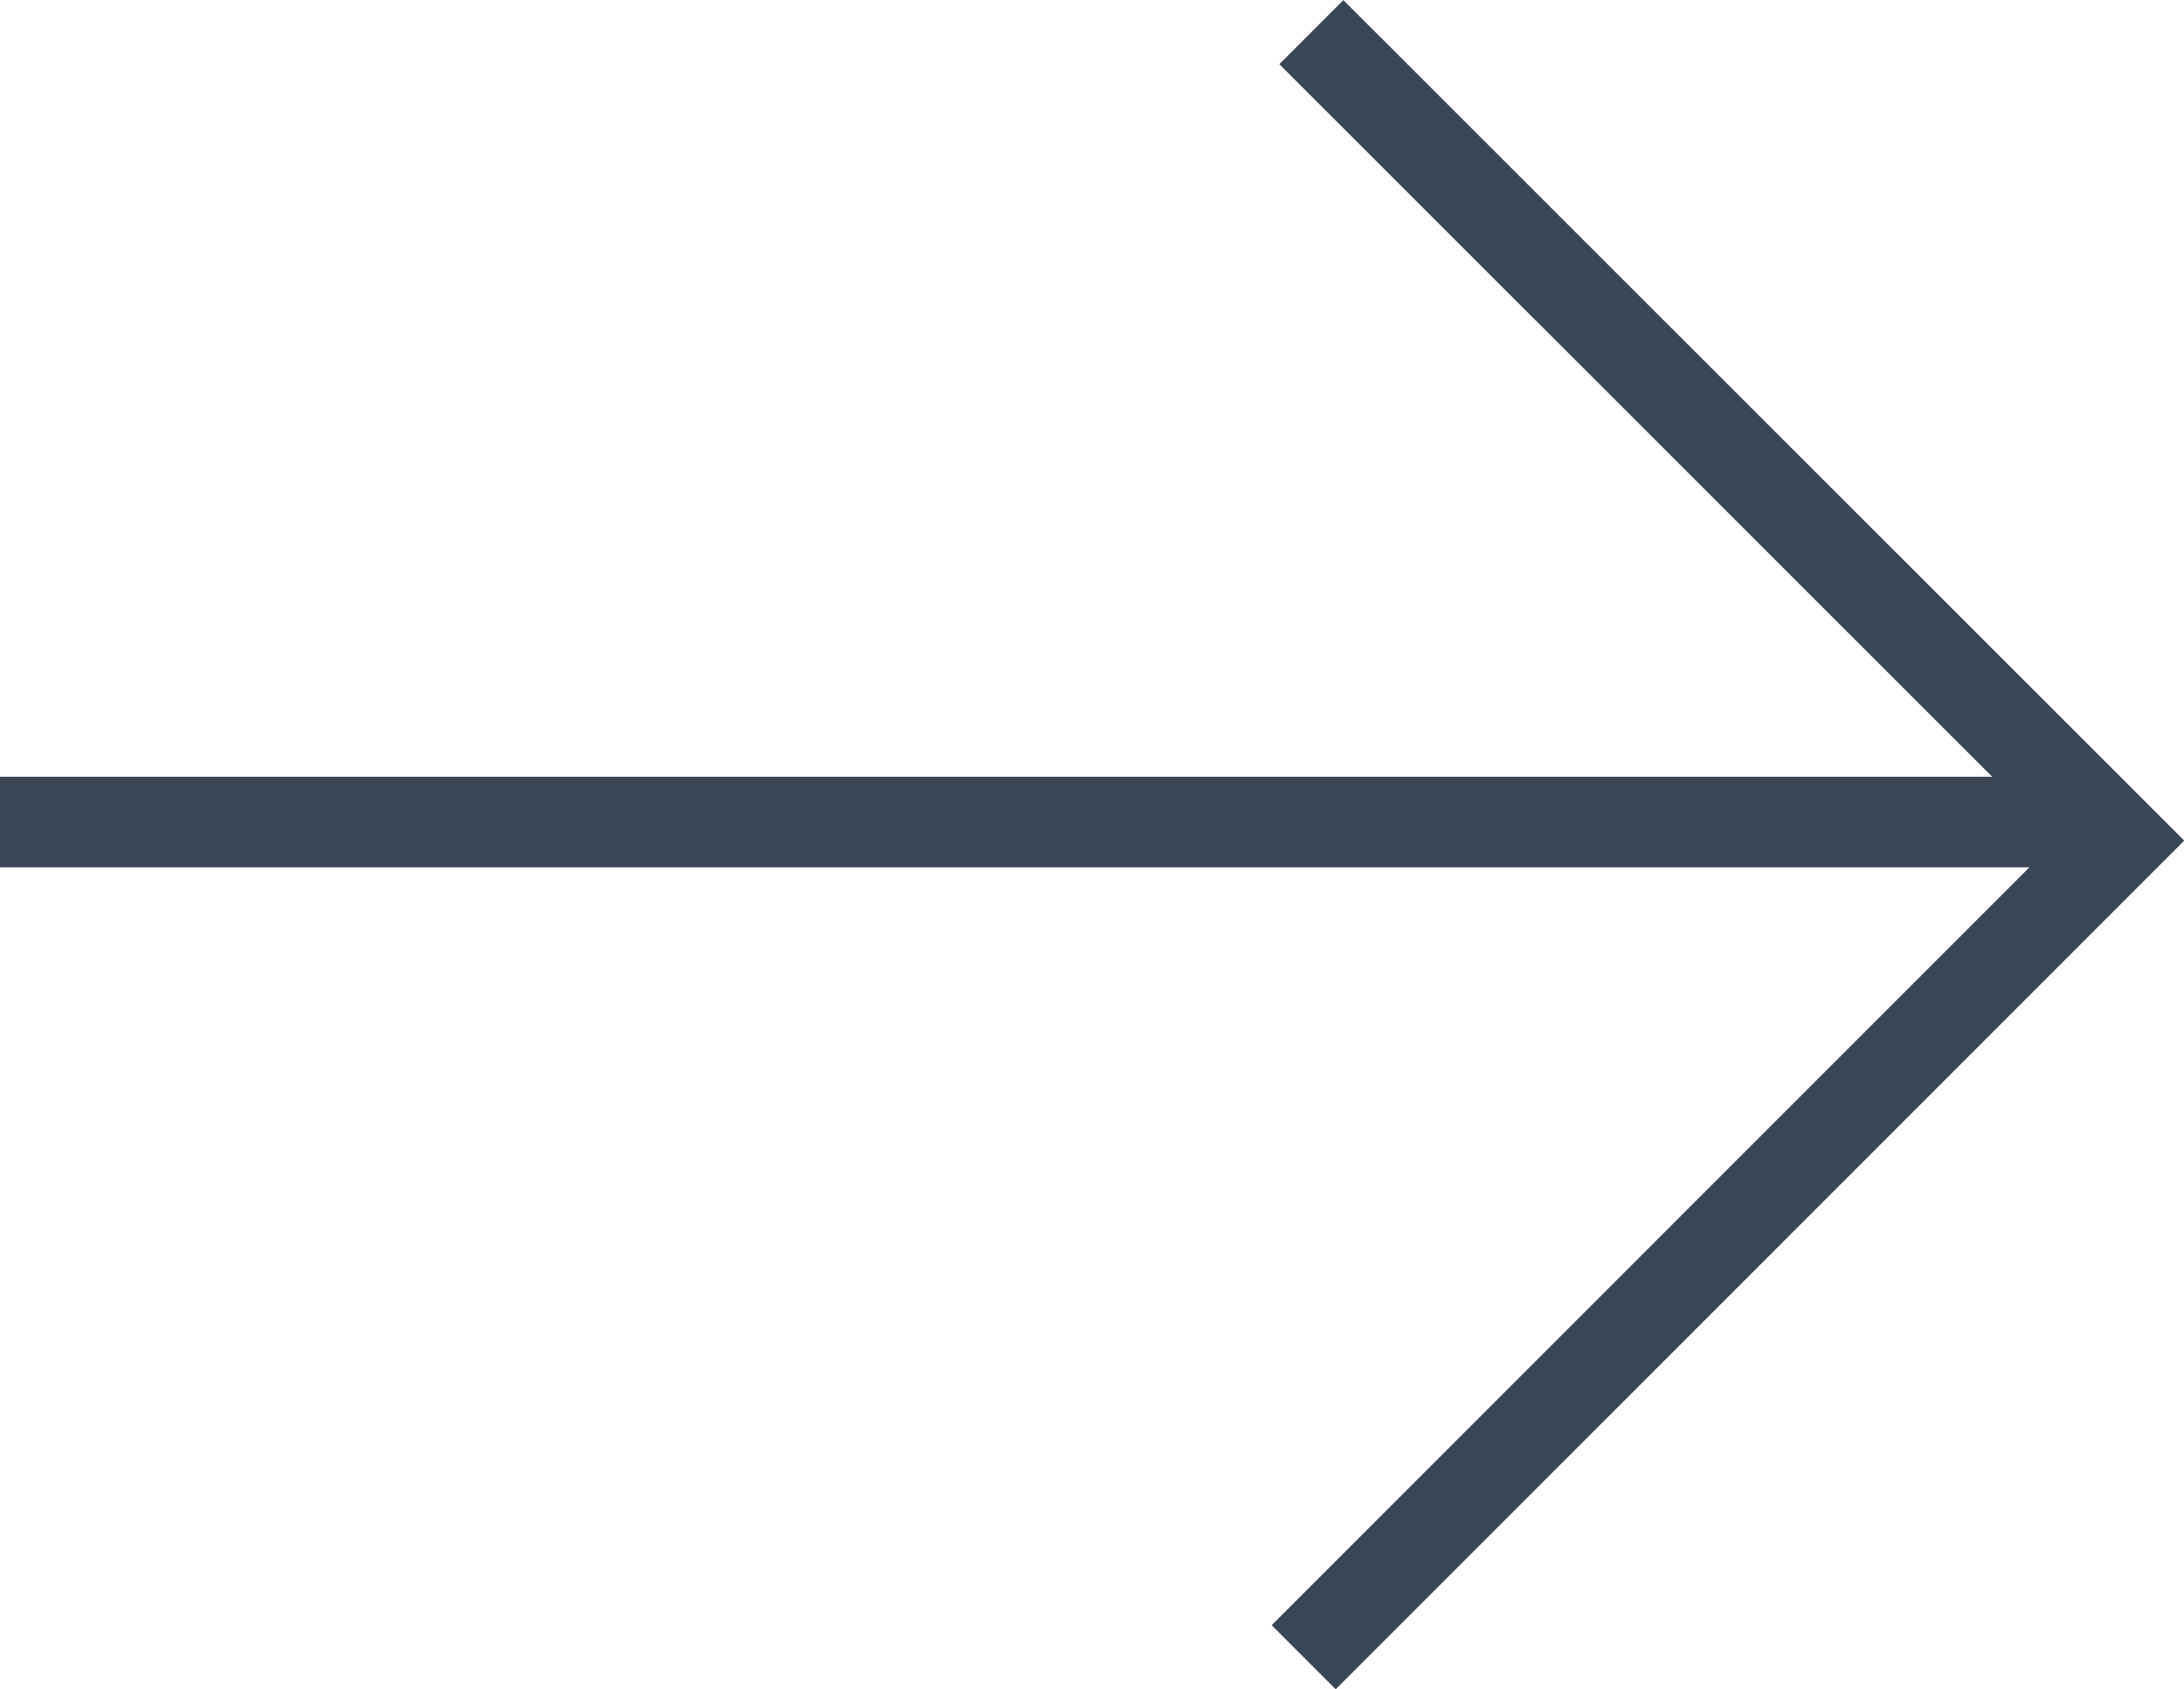
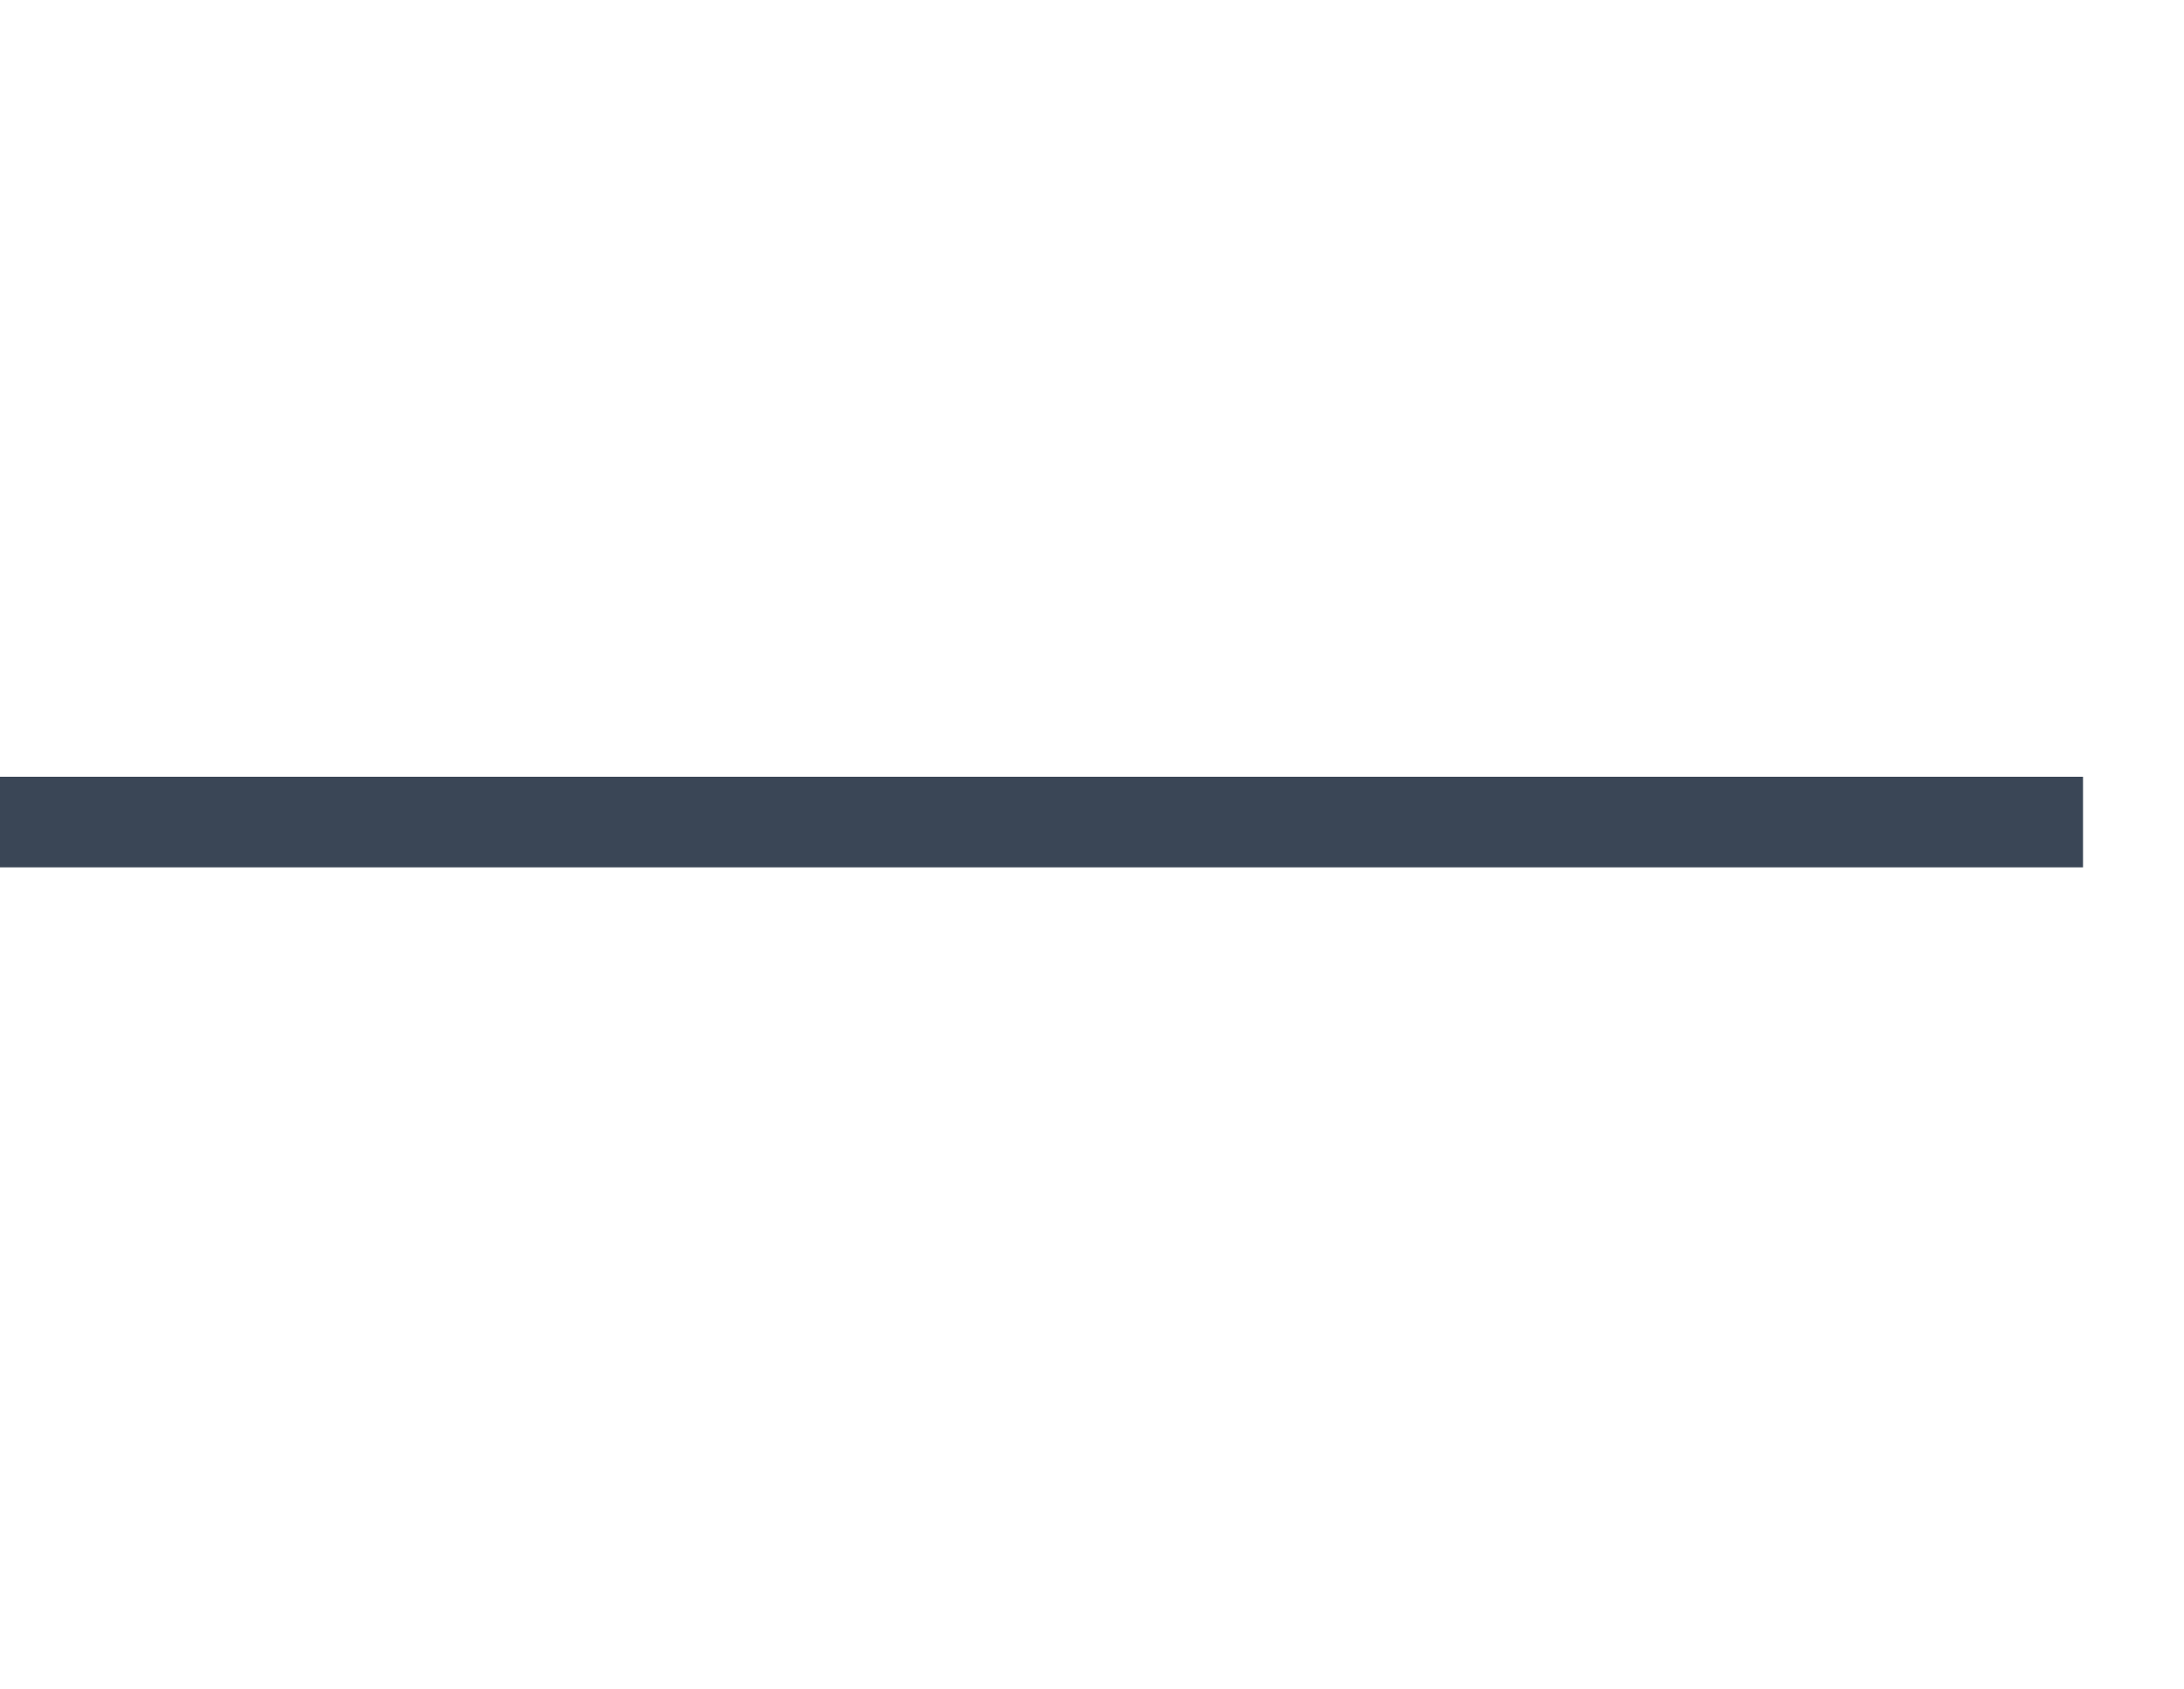
<svg xmlns="http://www.w3.org/2000/svg" viewBox="0 0 48.23 37.3">
  <defs>
    <style>.cls-1{fill:none;stroke:#3a4656;stroke-miterlimit:10;stroke-width:2px;}</style>
  </defs>
  <g id="Layer_2" data-name="Layer 2">
    <g id="Layer_1-2" data-name="Layer 1">
      <line class="cls-1" x1="46" y1="18.15" y2="18.15" />
-       <polyline class="cls-1" points="28.79 36.59 46.82 18.56 28.96 0.71" />
    </g>
  </g>
</svg>